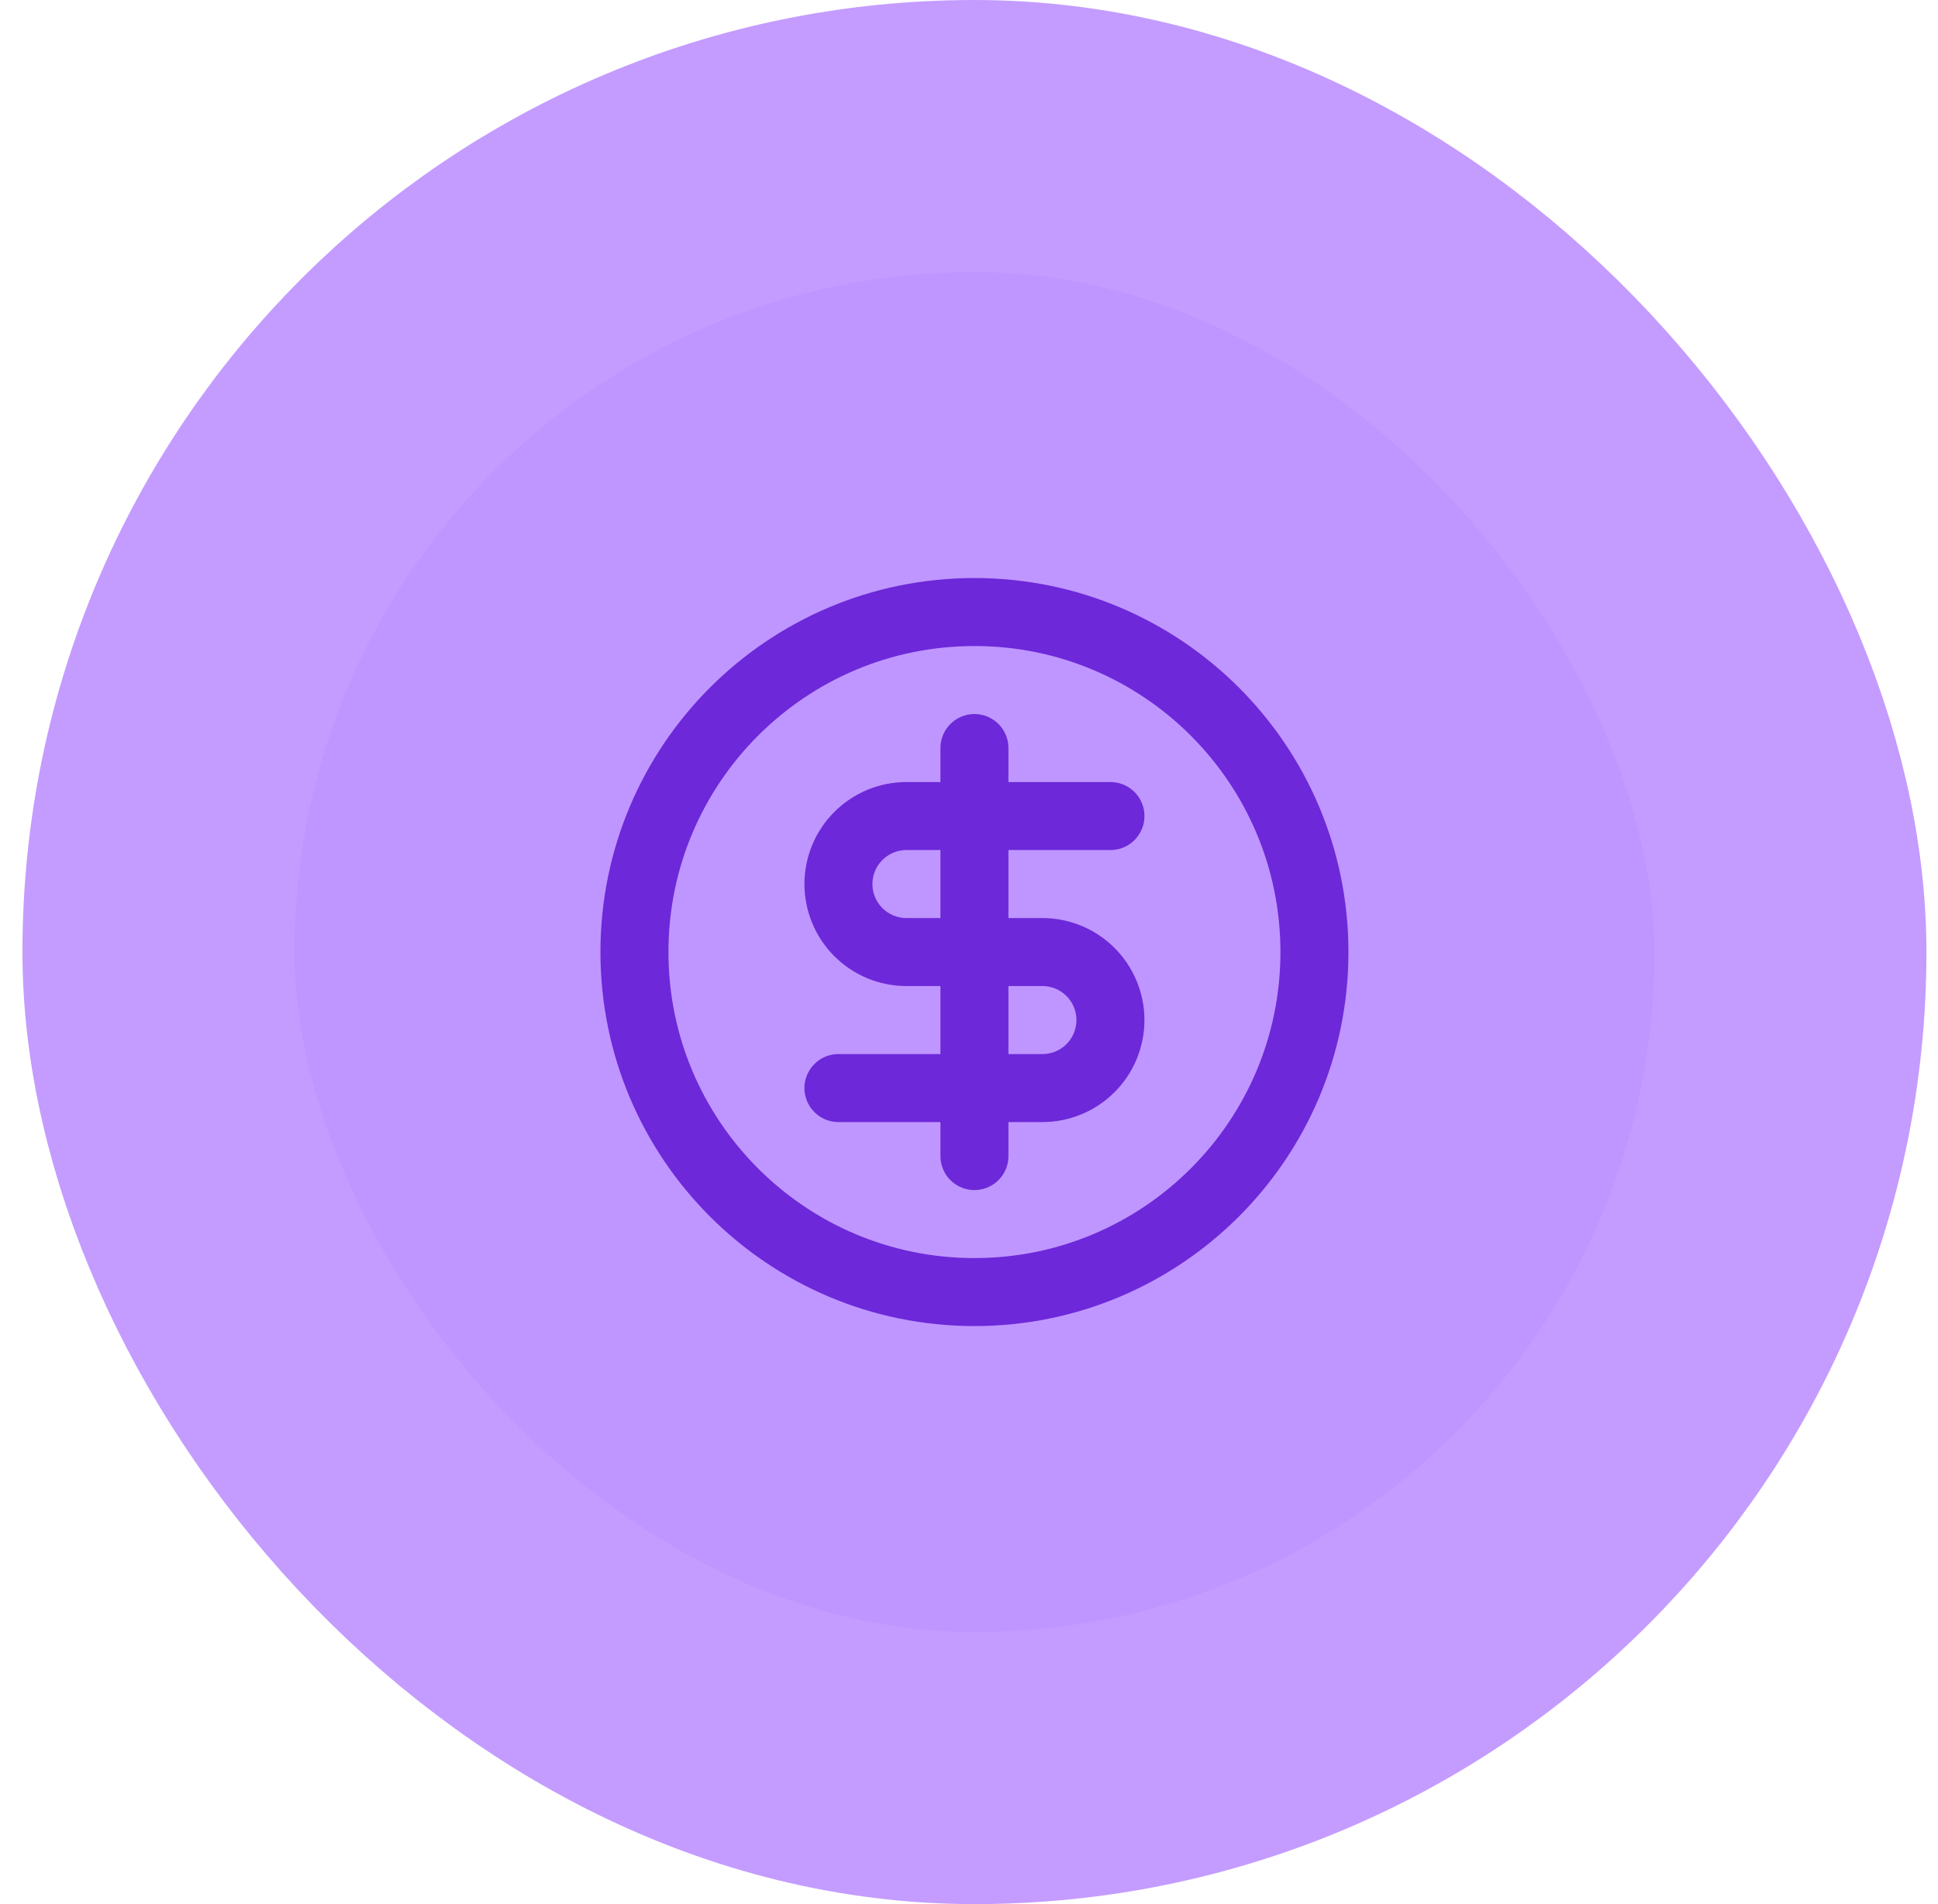
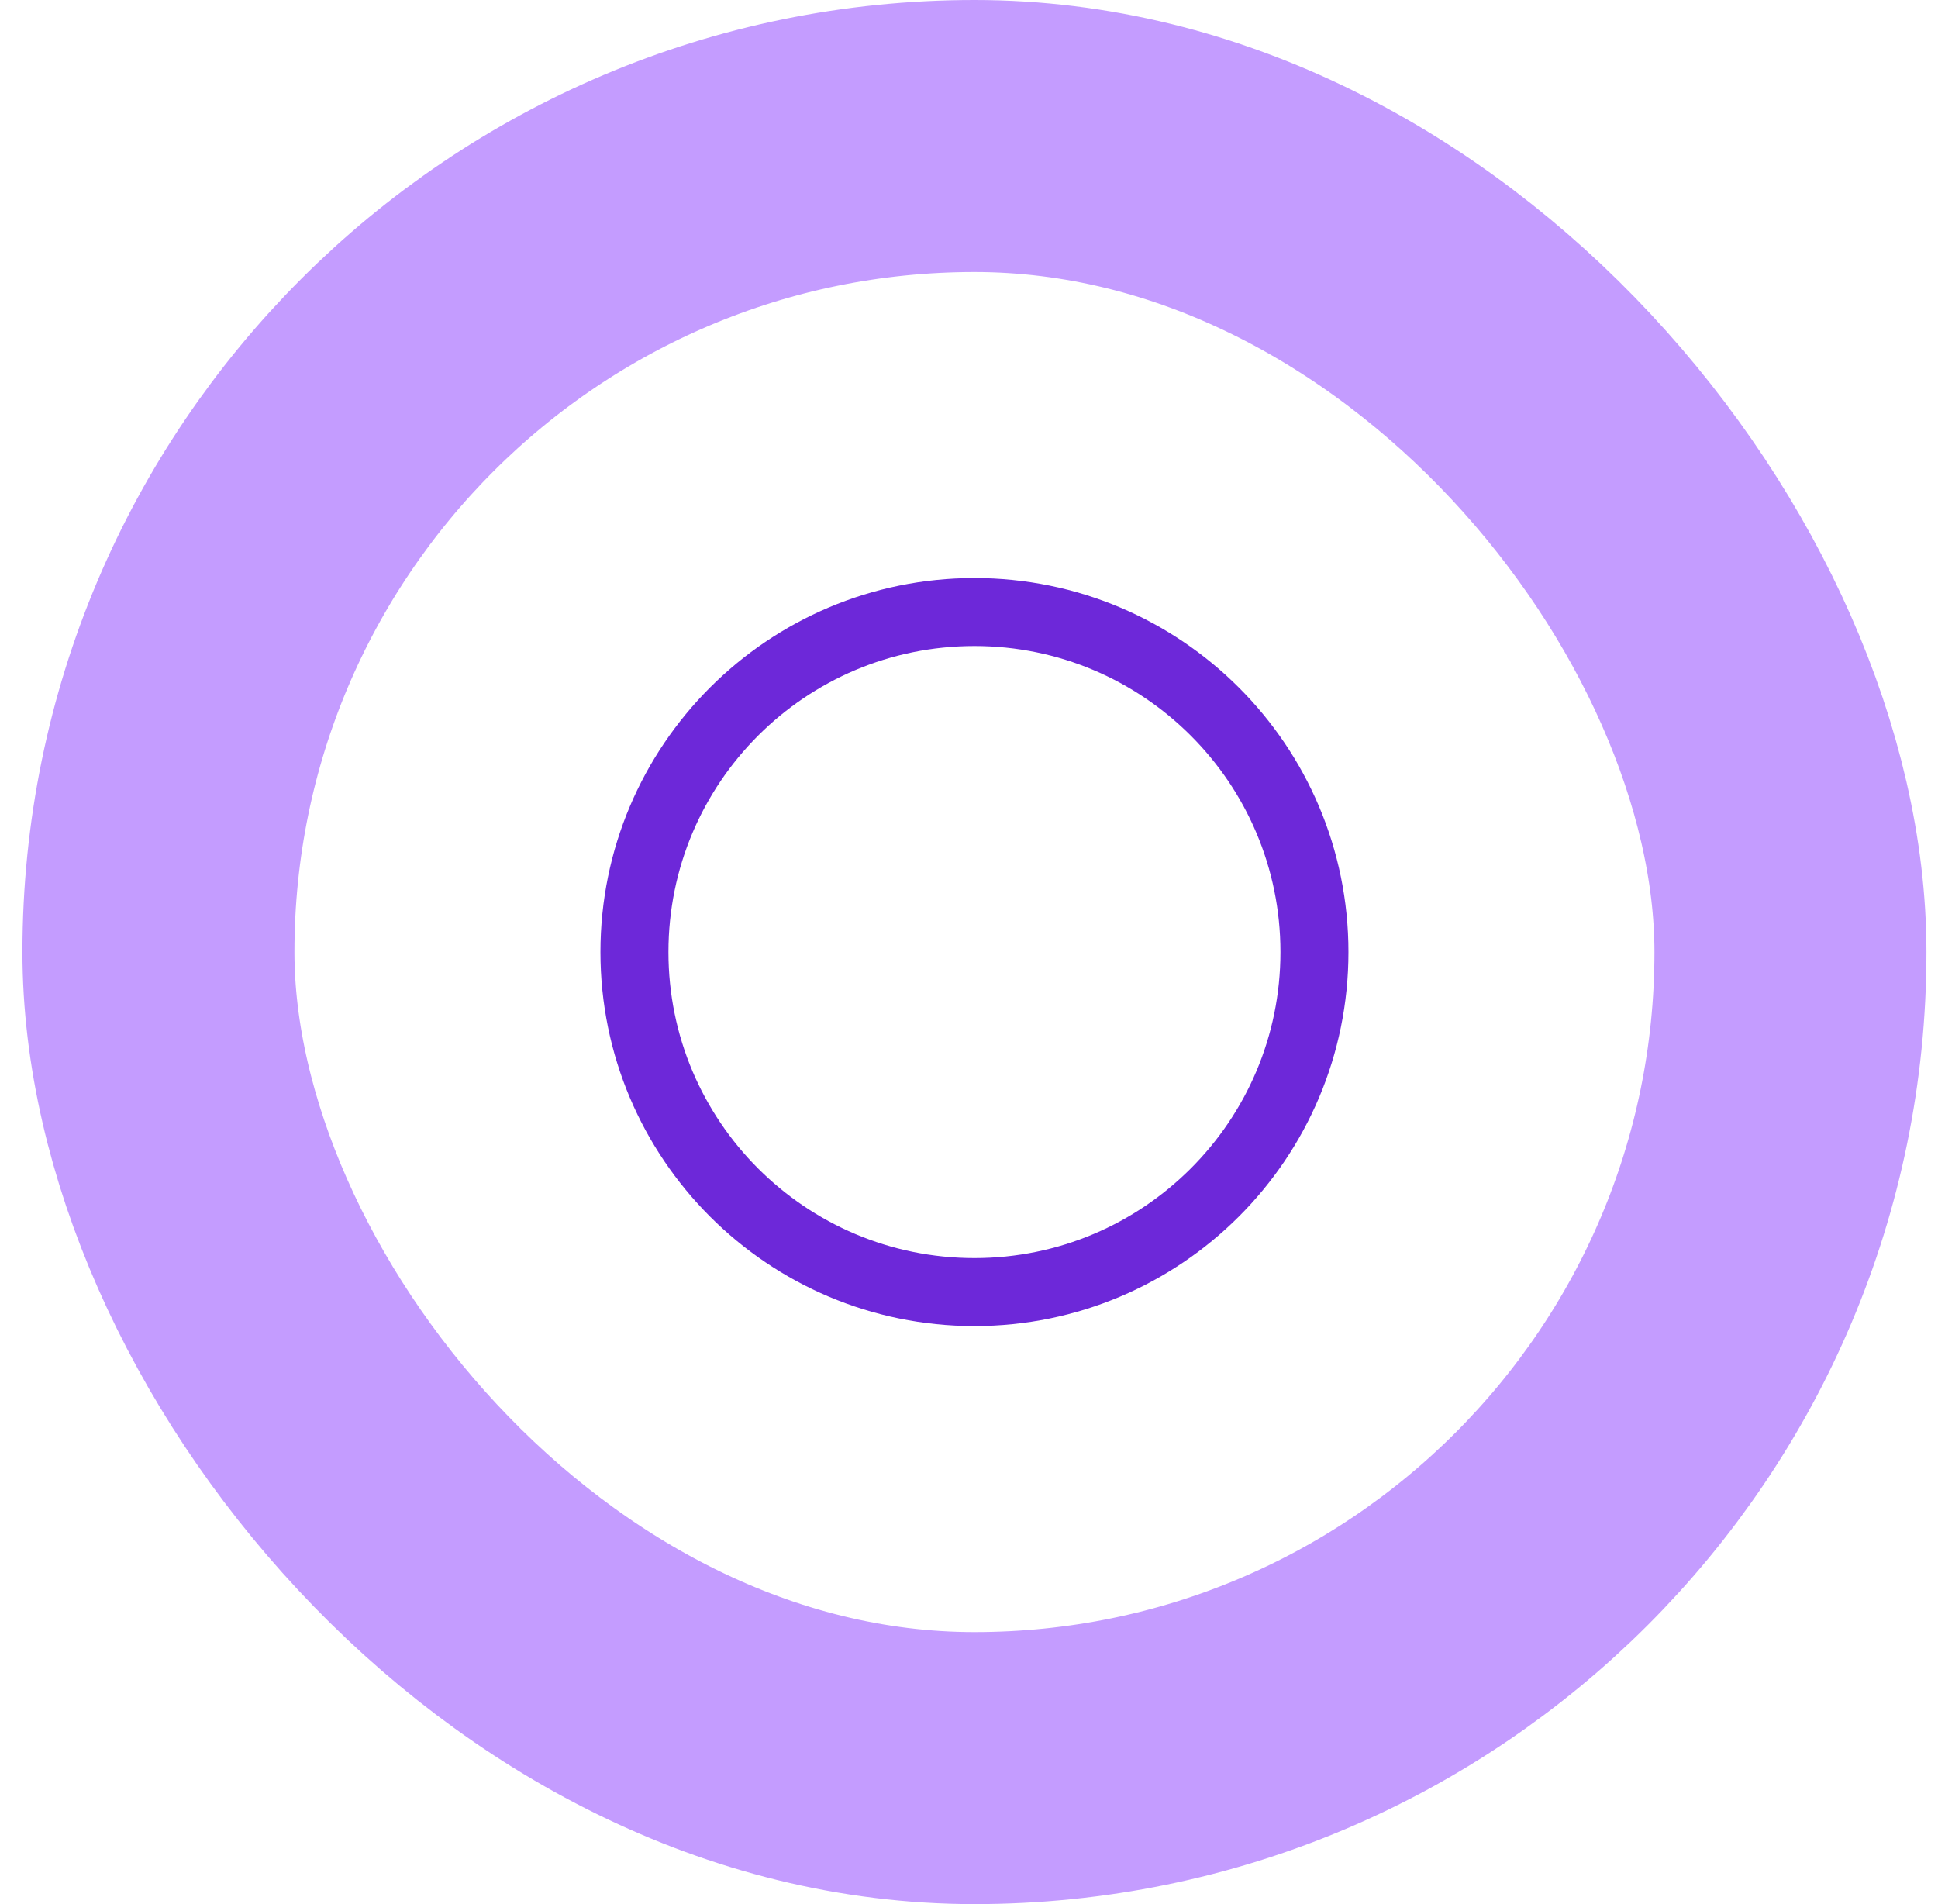
<svg xmlns="http://www.w3.org/2000/svg" width="57" height="56" viewBox="0 0 57 56" fill="none">
-   <rect x="4.66" y="4" width="48" height="48" rx="24" fill="#BF96FF" />
  <rect x="4.66" y="4" width="48" height="48" rx="24" stroke="#C49CFF" stroke-width="8" />
  <path d="M28.66 38C34.183 38 38.66 33.523 38.66 28C38.66 22.477 34.183 18 28.66 18C23.137 18 18.66 22.477 18.66 28C18.66 33.523 23.137 38 28.66 38Z" stroke="#6D28D9" stroke-width="2" stroke-linecap="round" stroke-linejoin="round" />
-   <path d="M32.66 24H26.66C26.13 24 25.621 24.211 25.246 24.586C24.871 24.961 24.66 25.47 24.66 26C24.66 26.53 24.871 27.039 25.246 27.414C25.621 27.789 26.13 28 26.66 28H30.66C31.191 28 31.699 28.211 32.074 28.586C32.449 28.961 32.66 29.47 32.66 30C32.66 30.53 32.449 31.039 32.074 31.414C31.699 31.789 31.191 32 30.66 32H24.66" stroke="#6D28D9" stroke-width="2" stroke-linecap="round" stroke-linejoin="round" />
-   <path d="M28.66 34V22" stroke="#6D28D9" stroke-width="2" stroke-linecap="round" stroke-linejoin="round" />
</svg>